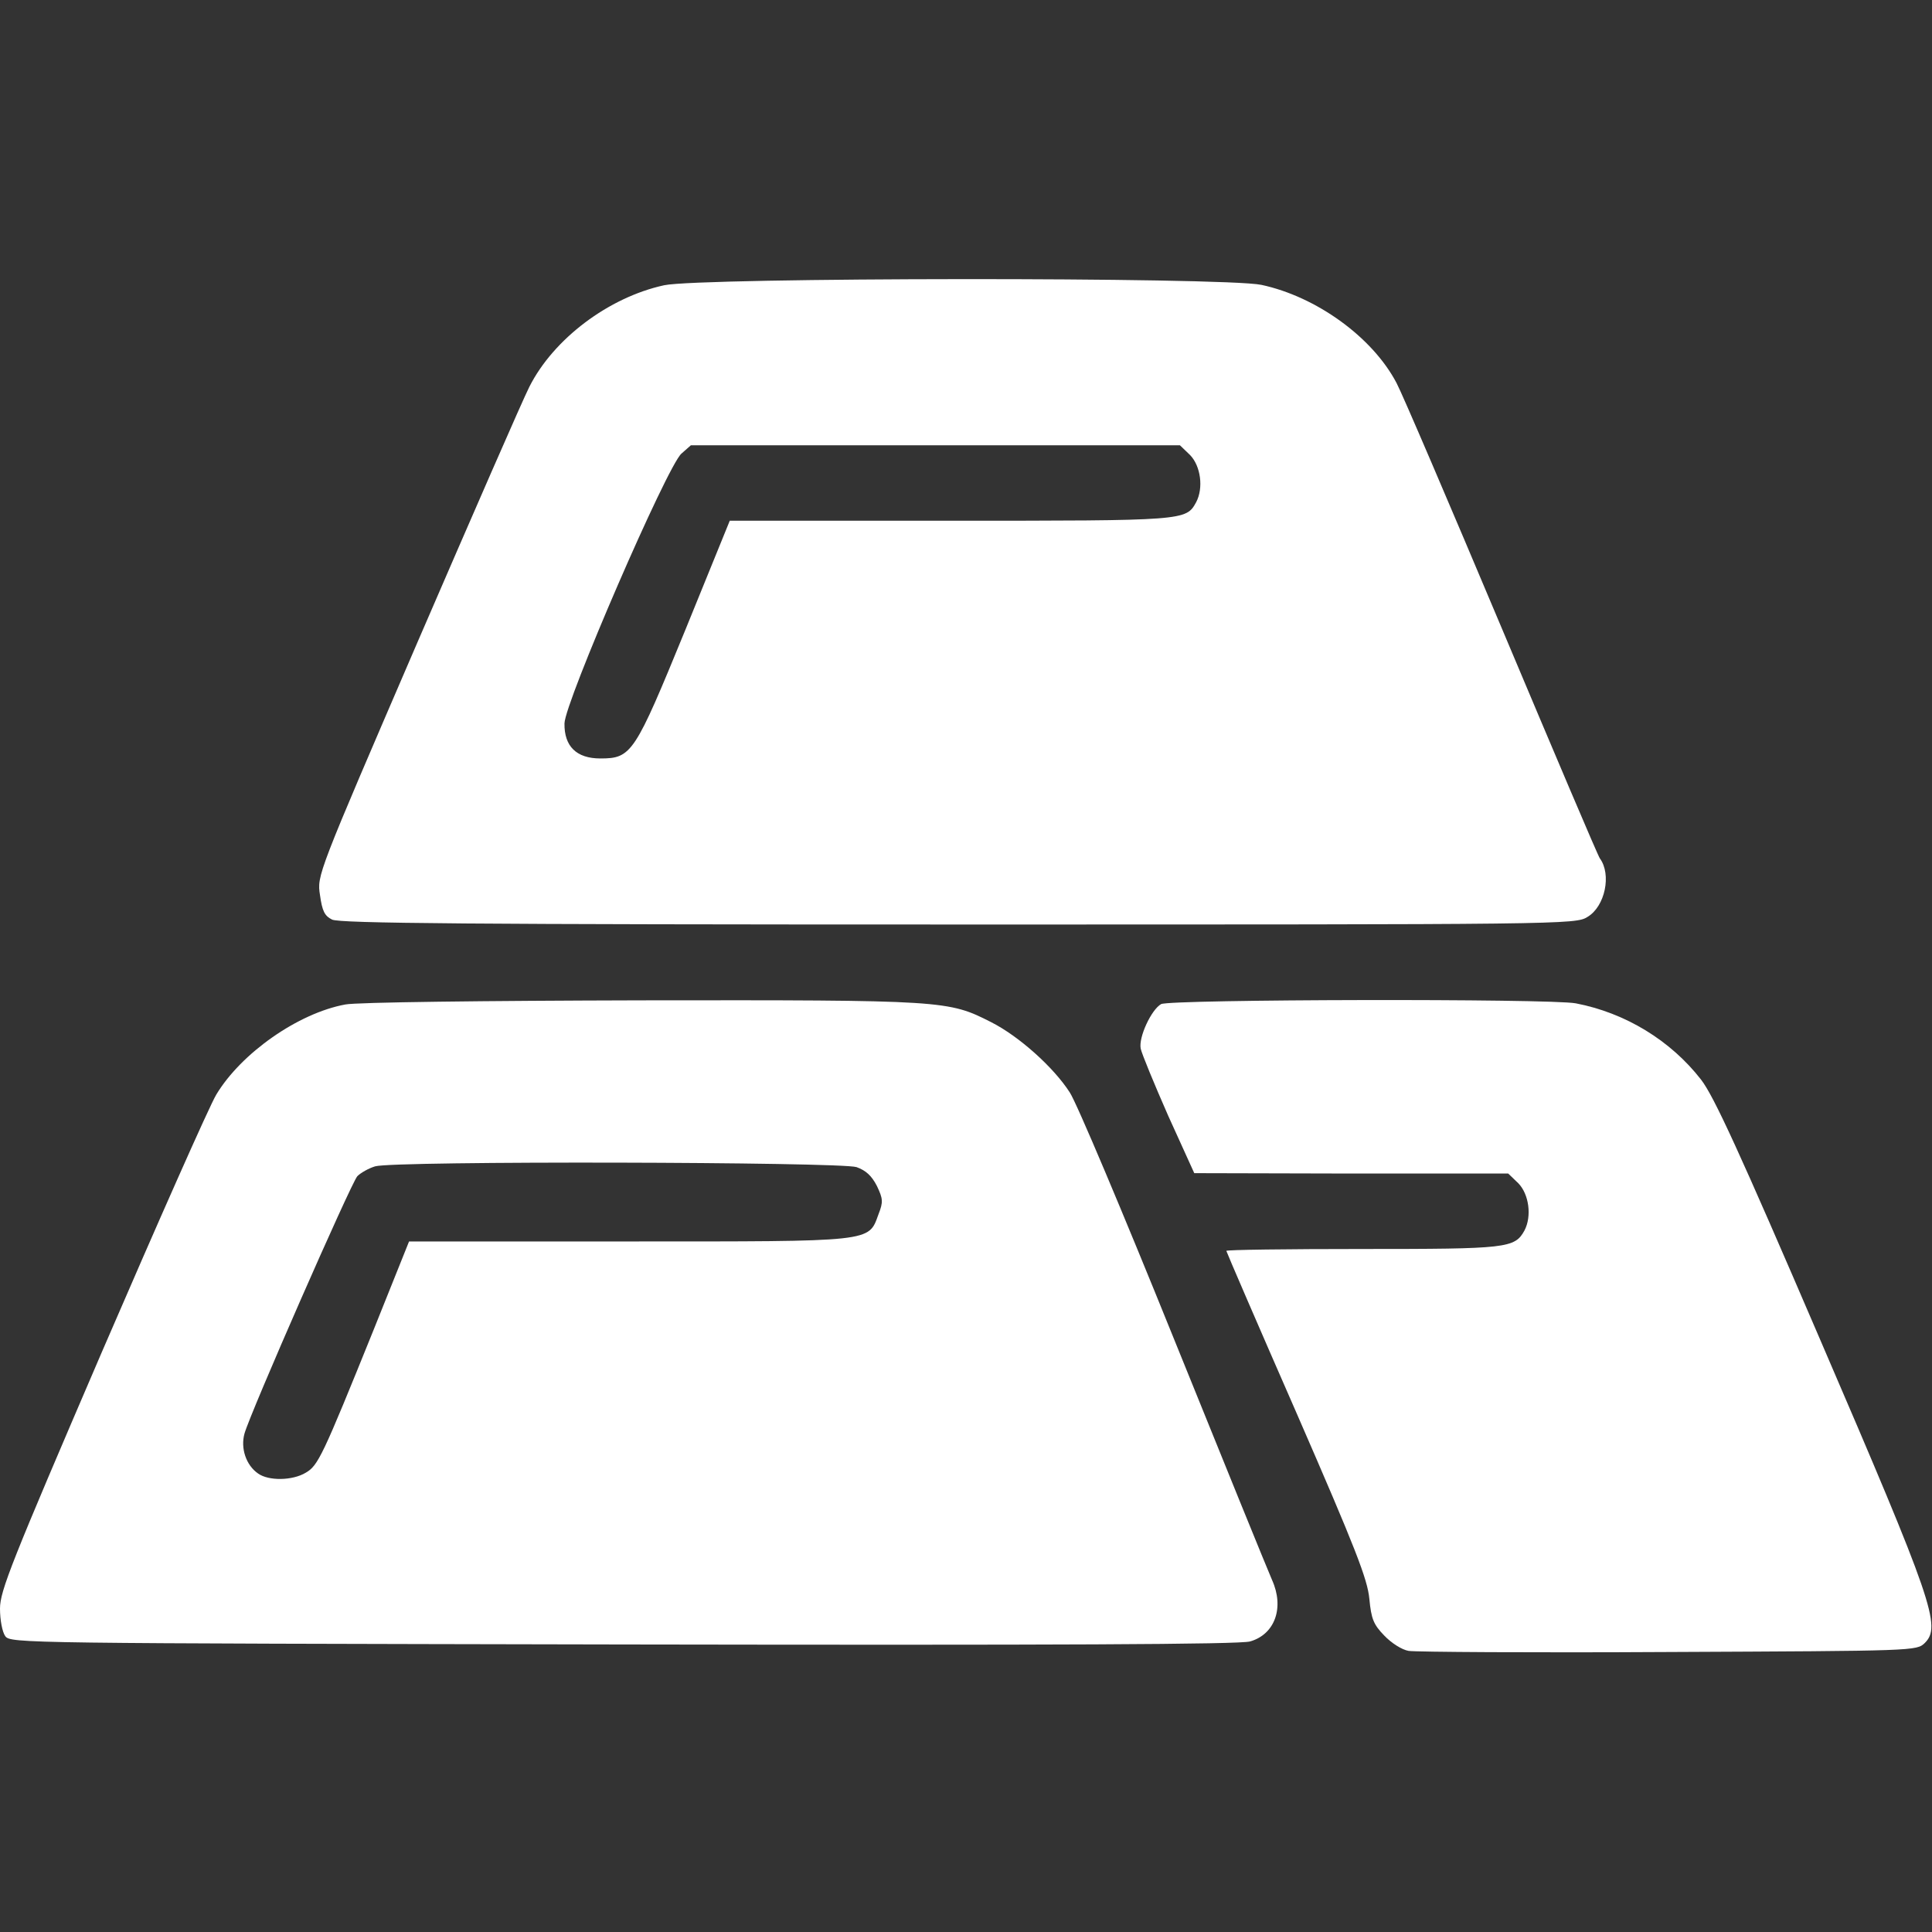
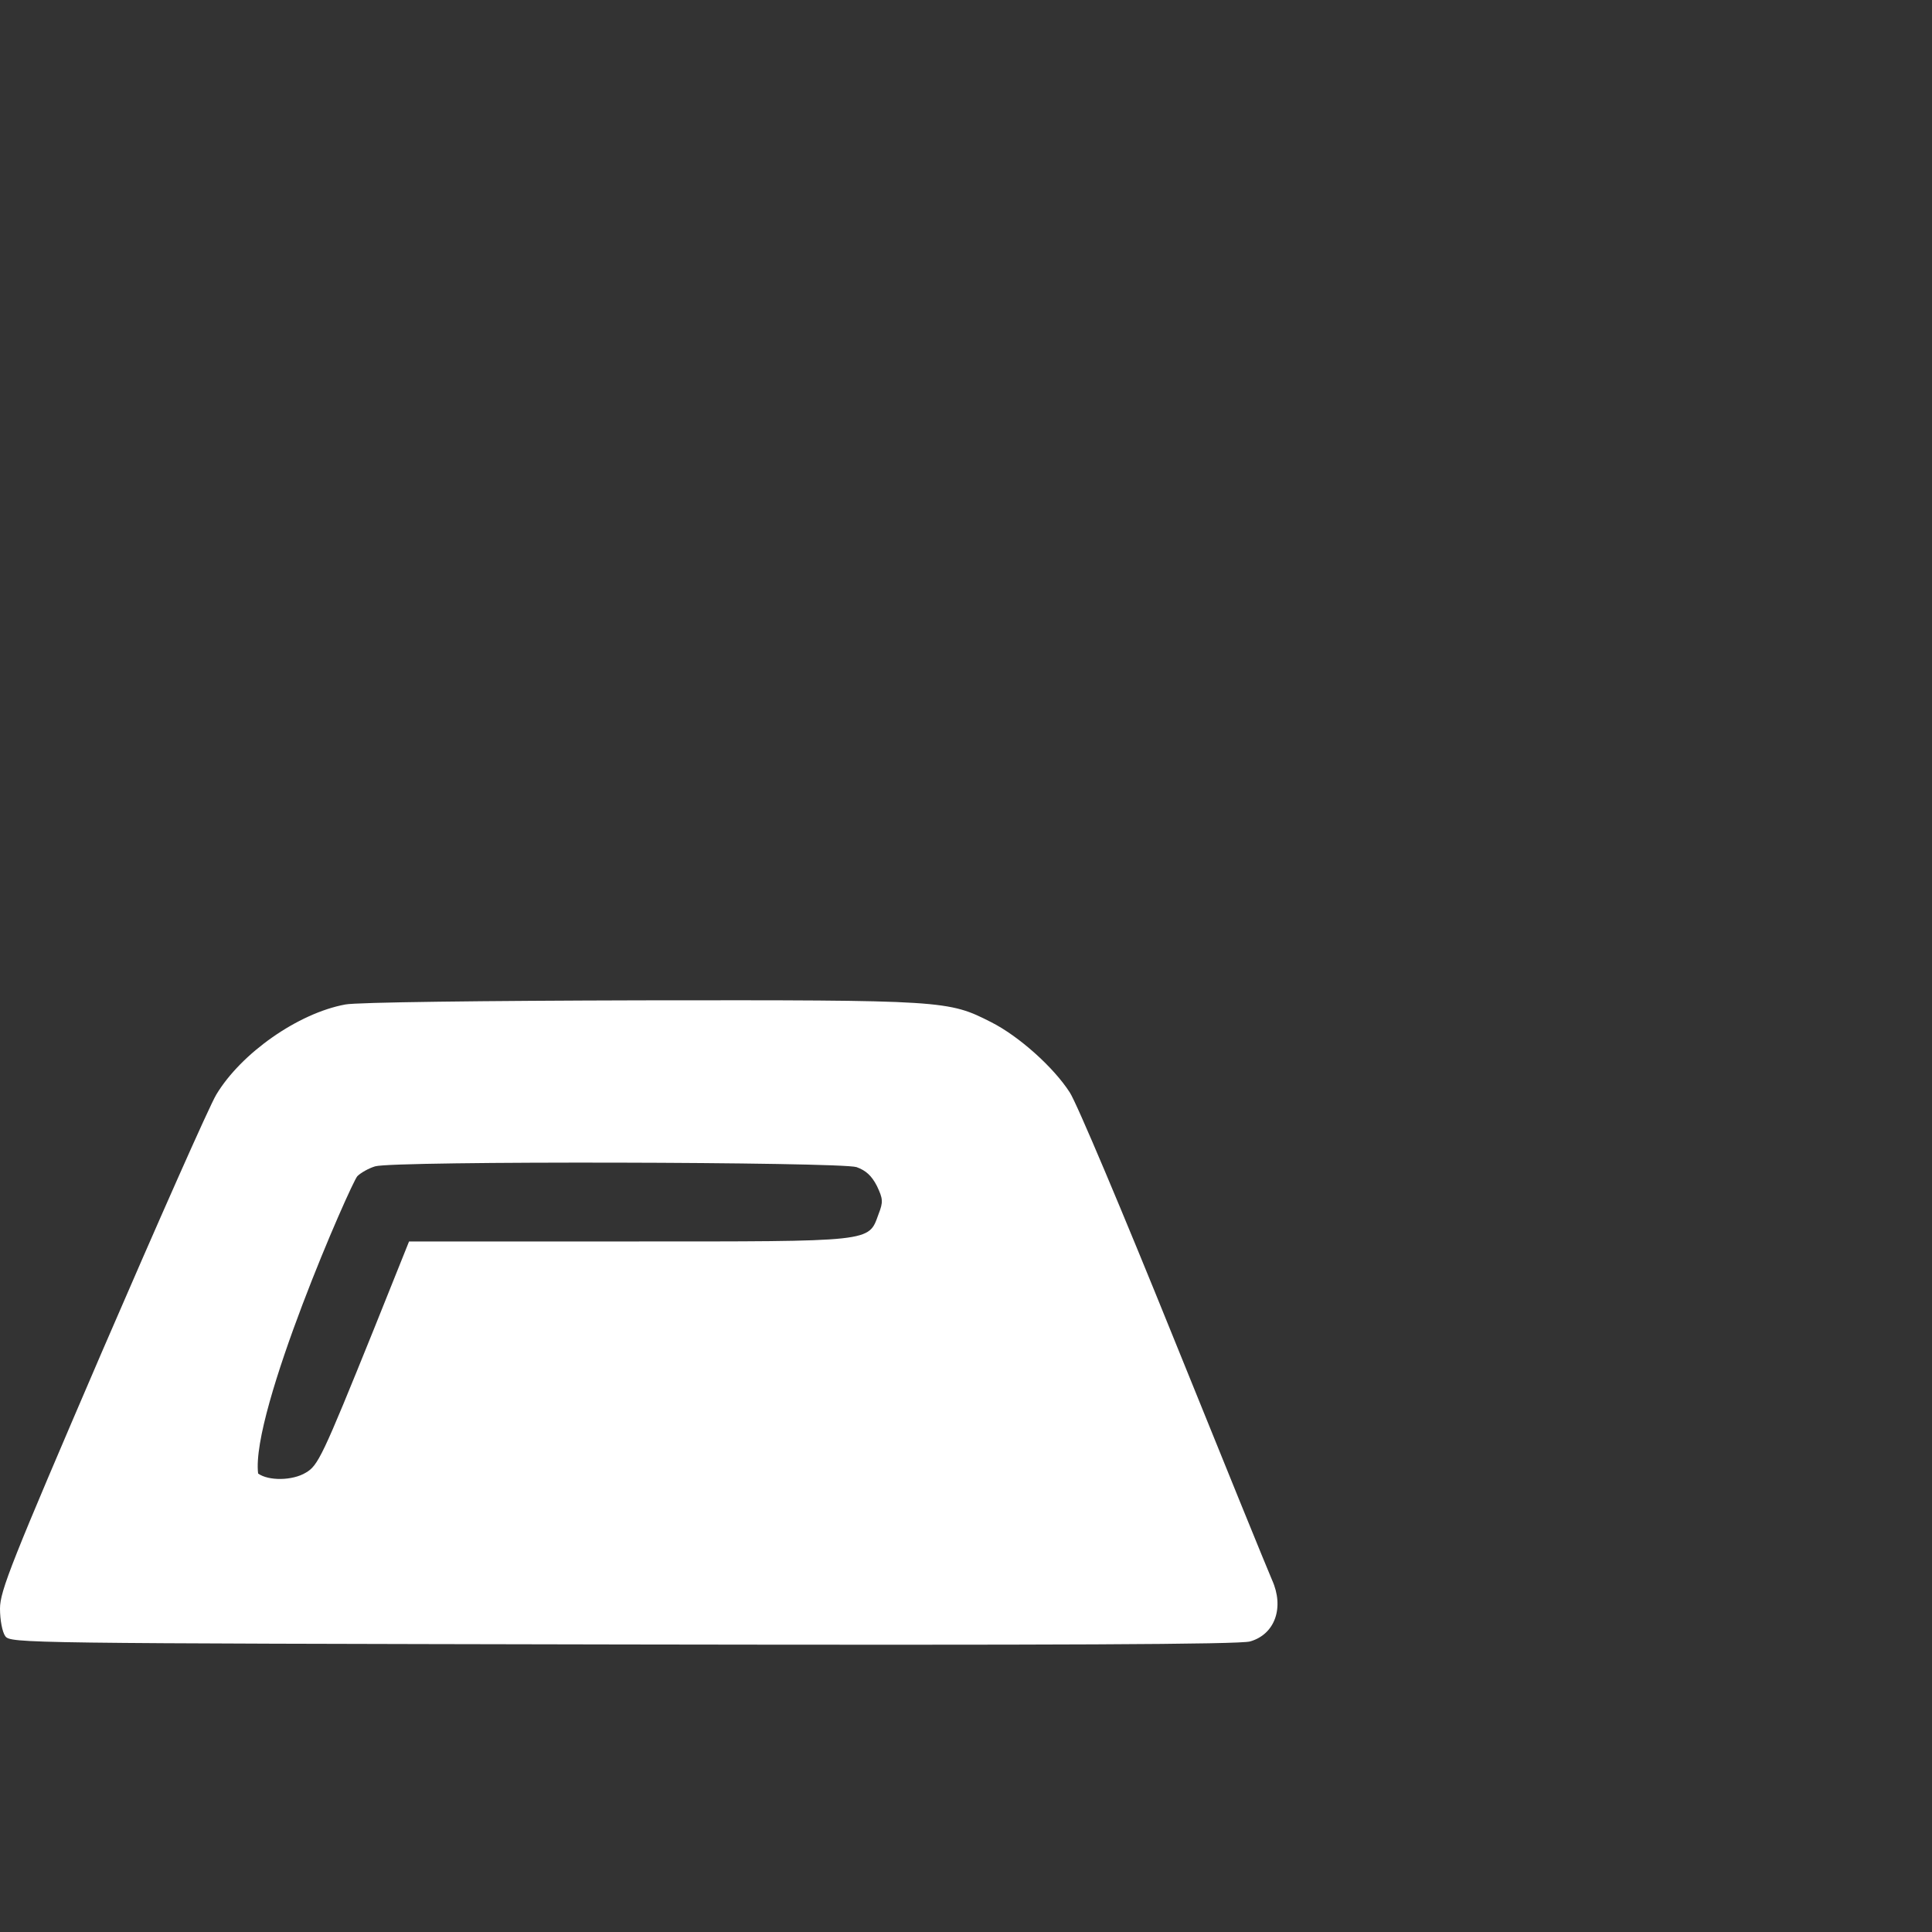
<svg xmlns="http://www.w3.org/2000/svg" width="40" height="40" viewBox="0 0 40 40" fill="none">
  <rect x="0" y="0" width="40" height="40" fill="#333333" stroke="none" />
-   <path d="M13.749 5.906C12.601 6.156 11.46 7.016 10.96 8.008C10.828 8.266 9.789 10.648 8.64 13.305C6.562 18.125 6.562 18.125 6.625 18.531C6.671 18.859 6.718 18.961 6.875 19.039C7.031 19.117 9.726 19.141 19.843 19.141C32.359 19.141 32.624 19.141 32.867 18.984C33.234 18.766 33.367 18.102 33.124 17.773C33.086 17.727 32.179 15.586 31.093 13.008C30.007 10.43 29.031 8.148 28.914 7.93C28.414 6.977 27.25 6.141 26.117 5.898C25.343 5.734 14.507 5.742 13.749 5.906ZM24.64 9.422C24.859 9.648 24.921 10.102 24.765 10.398C24.554 10.781 24.546 10.781 19.664 10.781H15.109L14.187 13.047C13.14 15.602 13.078 15.703 12.429 15.703C11.937 15.703 11.679 15.453 11.687 14.977C11.695 14.539 13.812 9.648 14.109 9.391L14.304 9.219H19.367H24.429L24.64 9.422Z" fill="white" />
-   <path d="M7.148 20.797C6.172 20.977 4.992 21.805 4.477 22.664C4.336 22.898 3.273 25.297 2.109 27.992C0.234 32.352 0 32.938 0 33.305C0 33.539 0.047 33.789 0.109 33.875C0.219 34.023 0.453 34.023 12.906 34.047C21.859 34.062 25.672 34.047 25.883 33.984C26.398 33.836 26.594 33.281 26.336 32.711C26.25 32.516 25.328 30.25 24.289 27.68C23.25 25.109 22.289 22.828 22.148 22.617C21.812 22.094 21.094 21.453 20.523 21.164C19.633 20.711 19.57 20.703 13.281 20.711C10.031 20.719 7.367 20.75 7.148 20.797ZM17.734 24.164C17.93 24.234 18.047 24.344 18.156 24.555C18.281 24.82 18.289 24.883 18.188 25.141C17.977 25.719 18.109 25.703 13.008 25.703H8.469L7.742 27.516C6.672 30.164 6.586 30.344 6.328 30.492C6.055 30.656 5.562 30.664 5.344 30.508C5.094 30.336 4.977 29.984 5.062 29.68C5.188 29.234 7.266 24.5 7.398 24.352C7.469 24.281 7.633 24.188 7.766 24.148C8.148 24.031 17.406 24.055 17.734 24.164Z" fill="white" />
-   <path d="M24.039 20.789C23.835 20.906 23.57 21.477 23.617 21.711C23.64 21.82 23.898 22.445 24.187 23.102L24.726 24.289L27.976 24.297H31.226L31.437 24.5C31.656 24.727 31.718 25.18 31.562 25.477C31.359 25.844 31.203 25.859 28.203 25.859C26.656 25.859 25.39 25.875 25.39 25.898C25.39 25.914 26.047 27.438 26.851 29.273C28.07 32.07 28.312 32.695 28.351 33.102C28.39 33.516 28.437 33.633 28.656 33.859C28.804 34.016 29.023 34.156 29.164 34.18C29.304 34.203 31.726 34.219 34.546 34.203C39.671 34.18 39.679 34.18 39.851 34.016C40.195 33.672 40.023 33.164 37.687 27.742C36.015 23.852 35.484 22.695 35.218 22.352C34.586 21.539 33.648 20.969 32.625 20.773C32.093 20.672 24.218 20.688 24.039 20.789Z" fill="white" />
+   <path d="M7.148 20.797C6.172 20.977 4.992 21.805 4.477 22.664C4.336 22.898 3.273 25.297 2.109 27.992C0.234 32.352 0 32.938 0 33.305C0 33.539 0.047 33.789 0.109 33.875C0.219 34.023 0.453 34.023 12.906 34.047C21.859 34.062 25.672 34.047 25.883 33.984C26.398 33.836 26.594 33.281 26.336 32.711C26.25 32.516 25.328 30.25 24.289 27.68C23.25 25.109 22.289 22.828 22.148 22.617C21.812 22.094 21.094 21.453 20.523 21.164C19.633 20.711 19.57 20.703 13.281 20.711C10.031 20.719 7.367 20.75 7.148 20.797ZM17.734 24.164C17.93 24.234 18.047 24.344 18.156 24.555C18.281 24.82 18.289 24.883 18.188 25.141C17.977 25.719 18.109 25.703 13.008 25.703H8.469L7.742 27.516C6.672 30.164 6.586 30.344 6.328 30.492C6.055 30.656 5.562 30.664 5.344 30.508C5.188 29.234 7.266 24.5 7.398 24.352C7.469 24.281 7.633 24.188 7.766 24.148C8.148 24.031 17.406 24.055 17.734 24.164Z" fill="white" />
</svg>